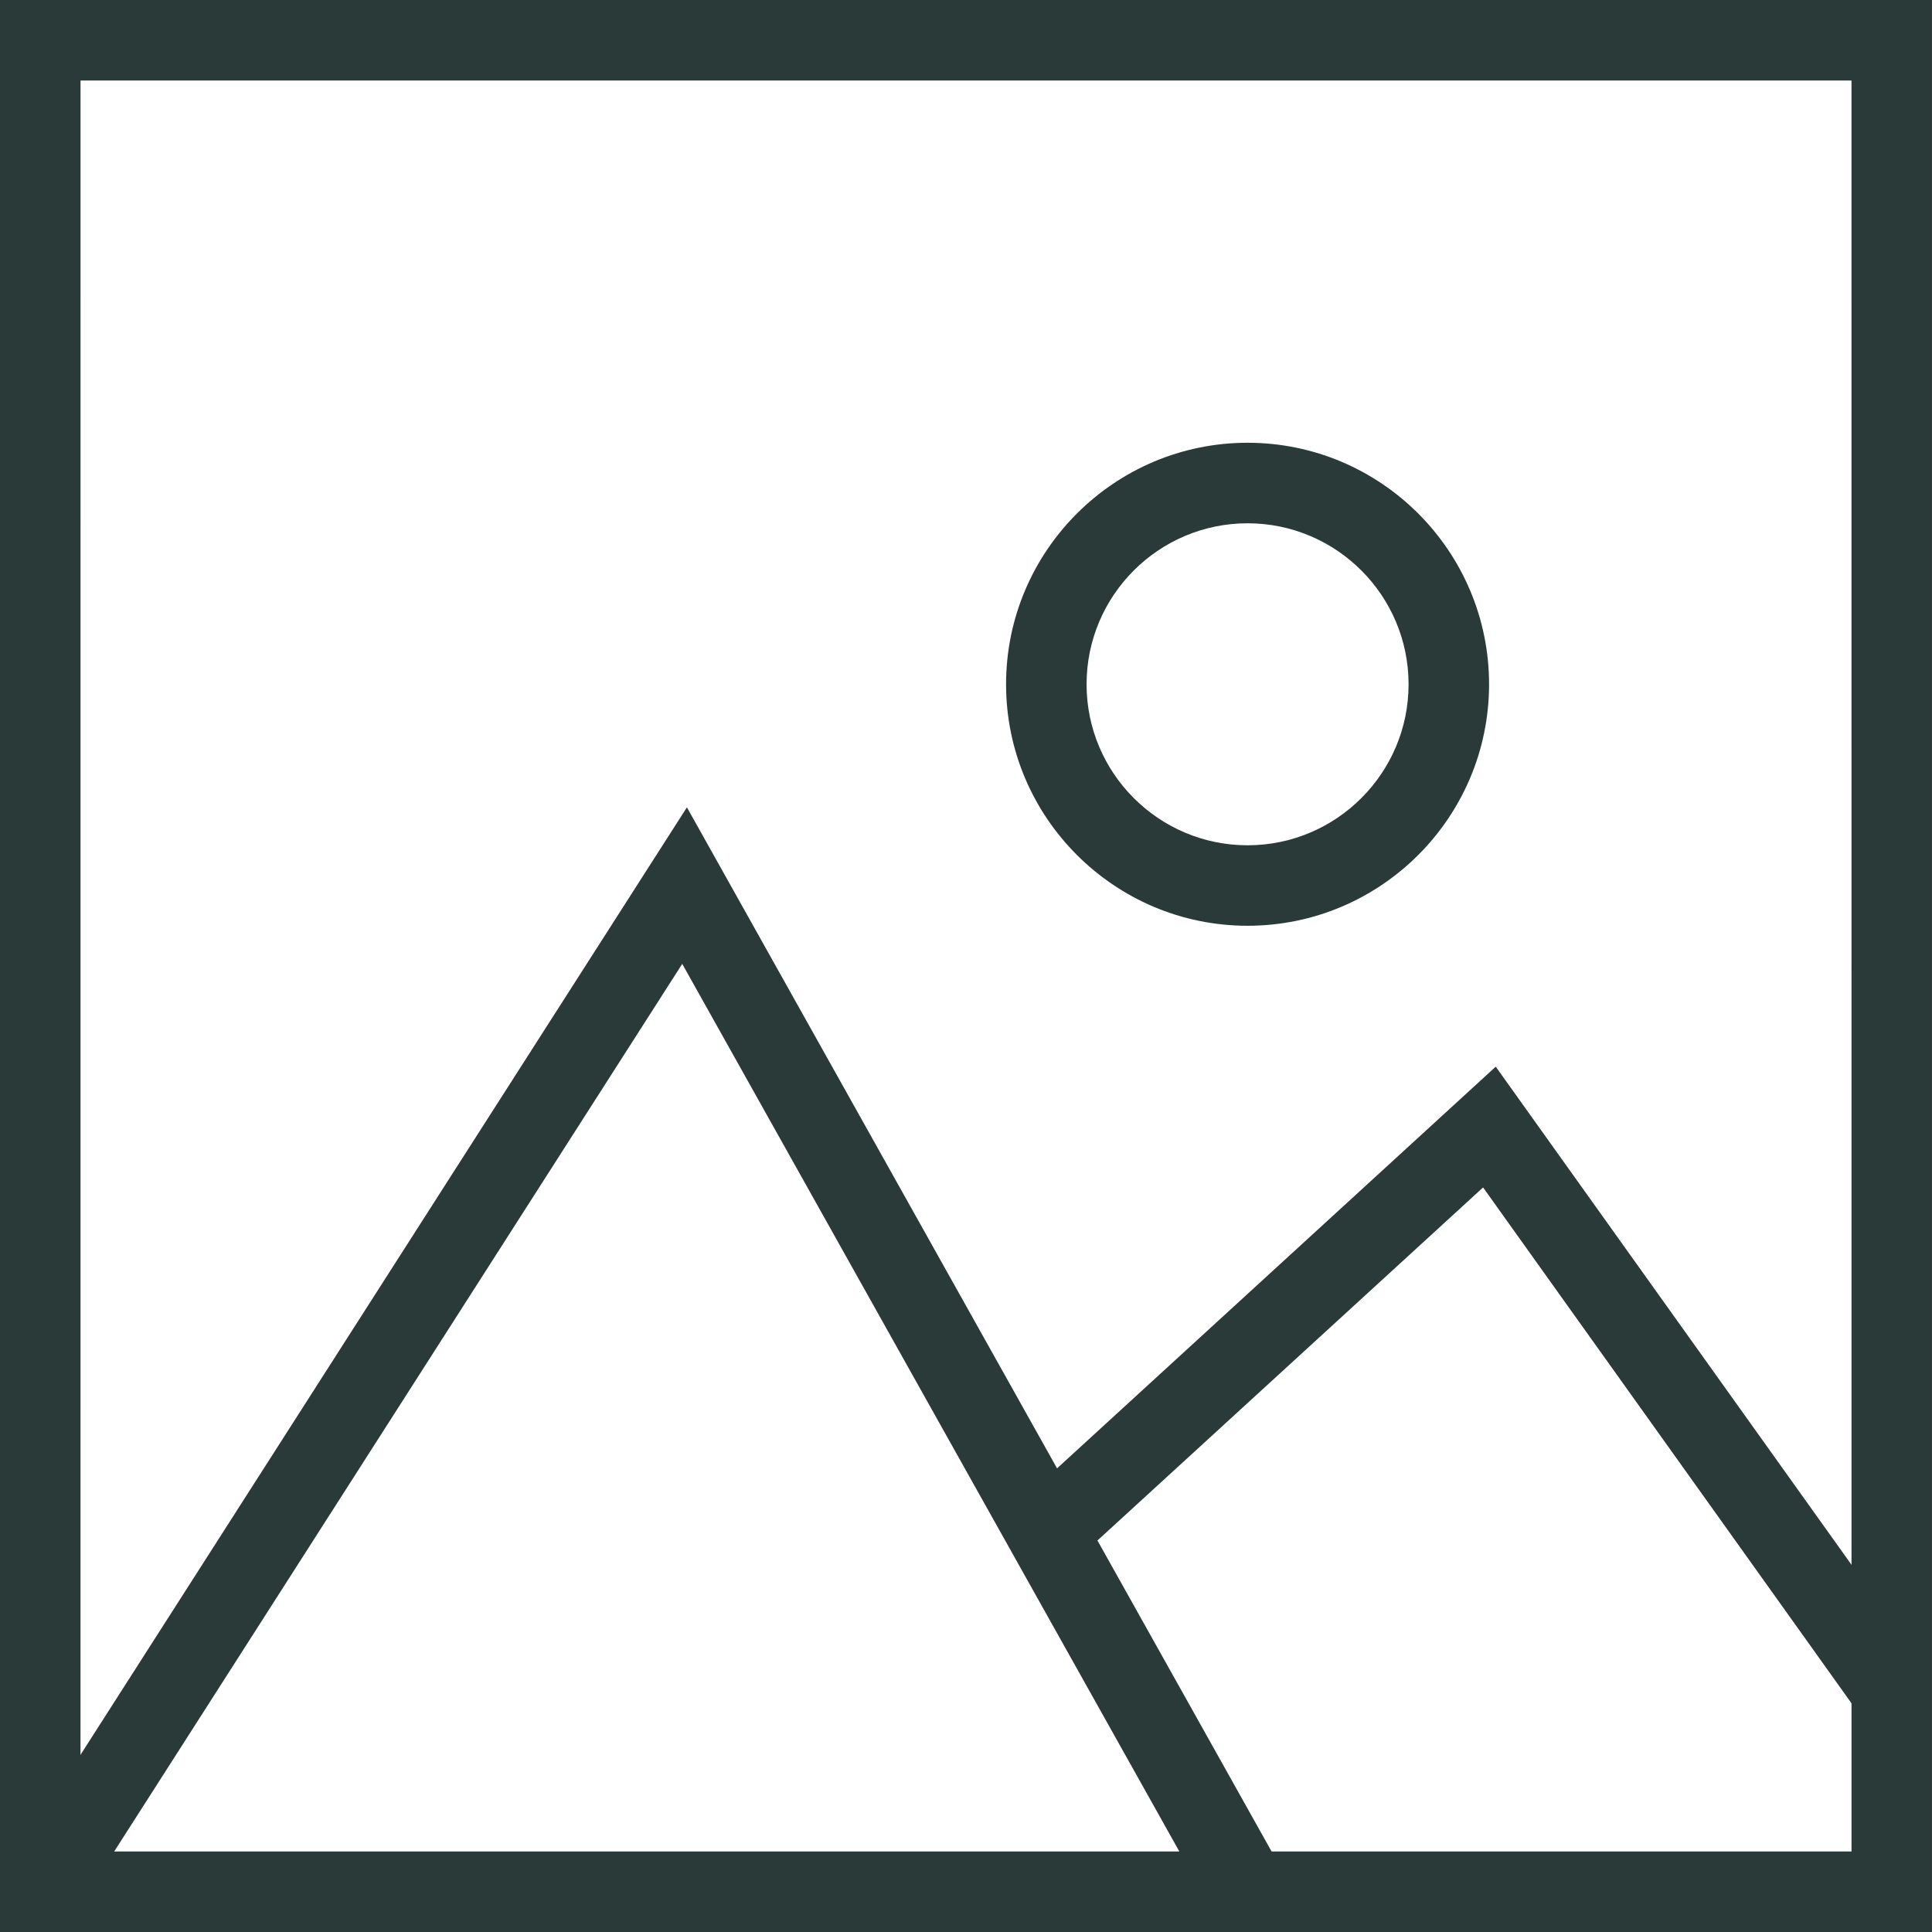
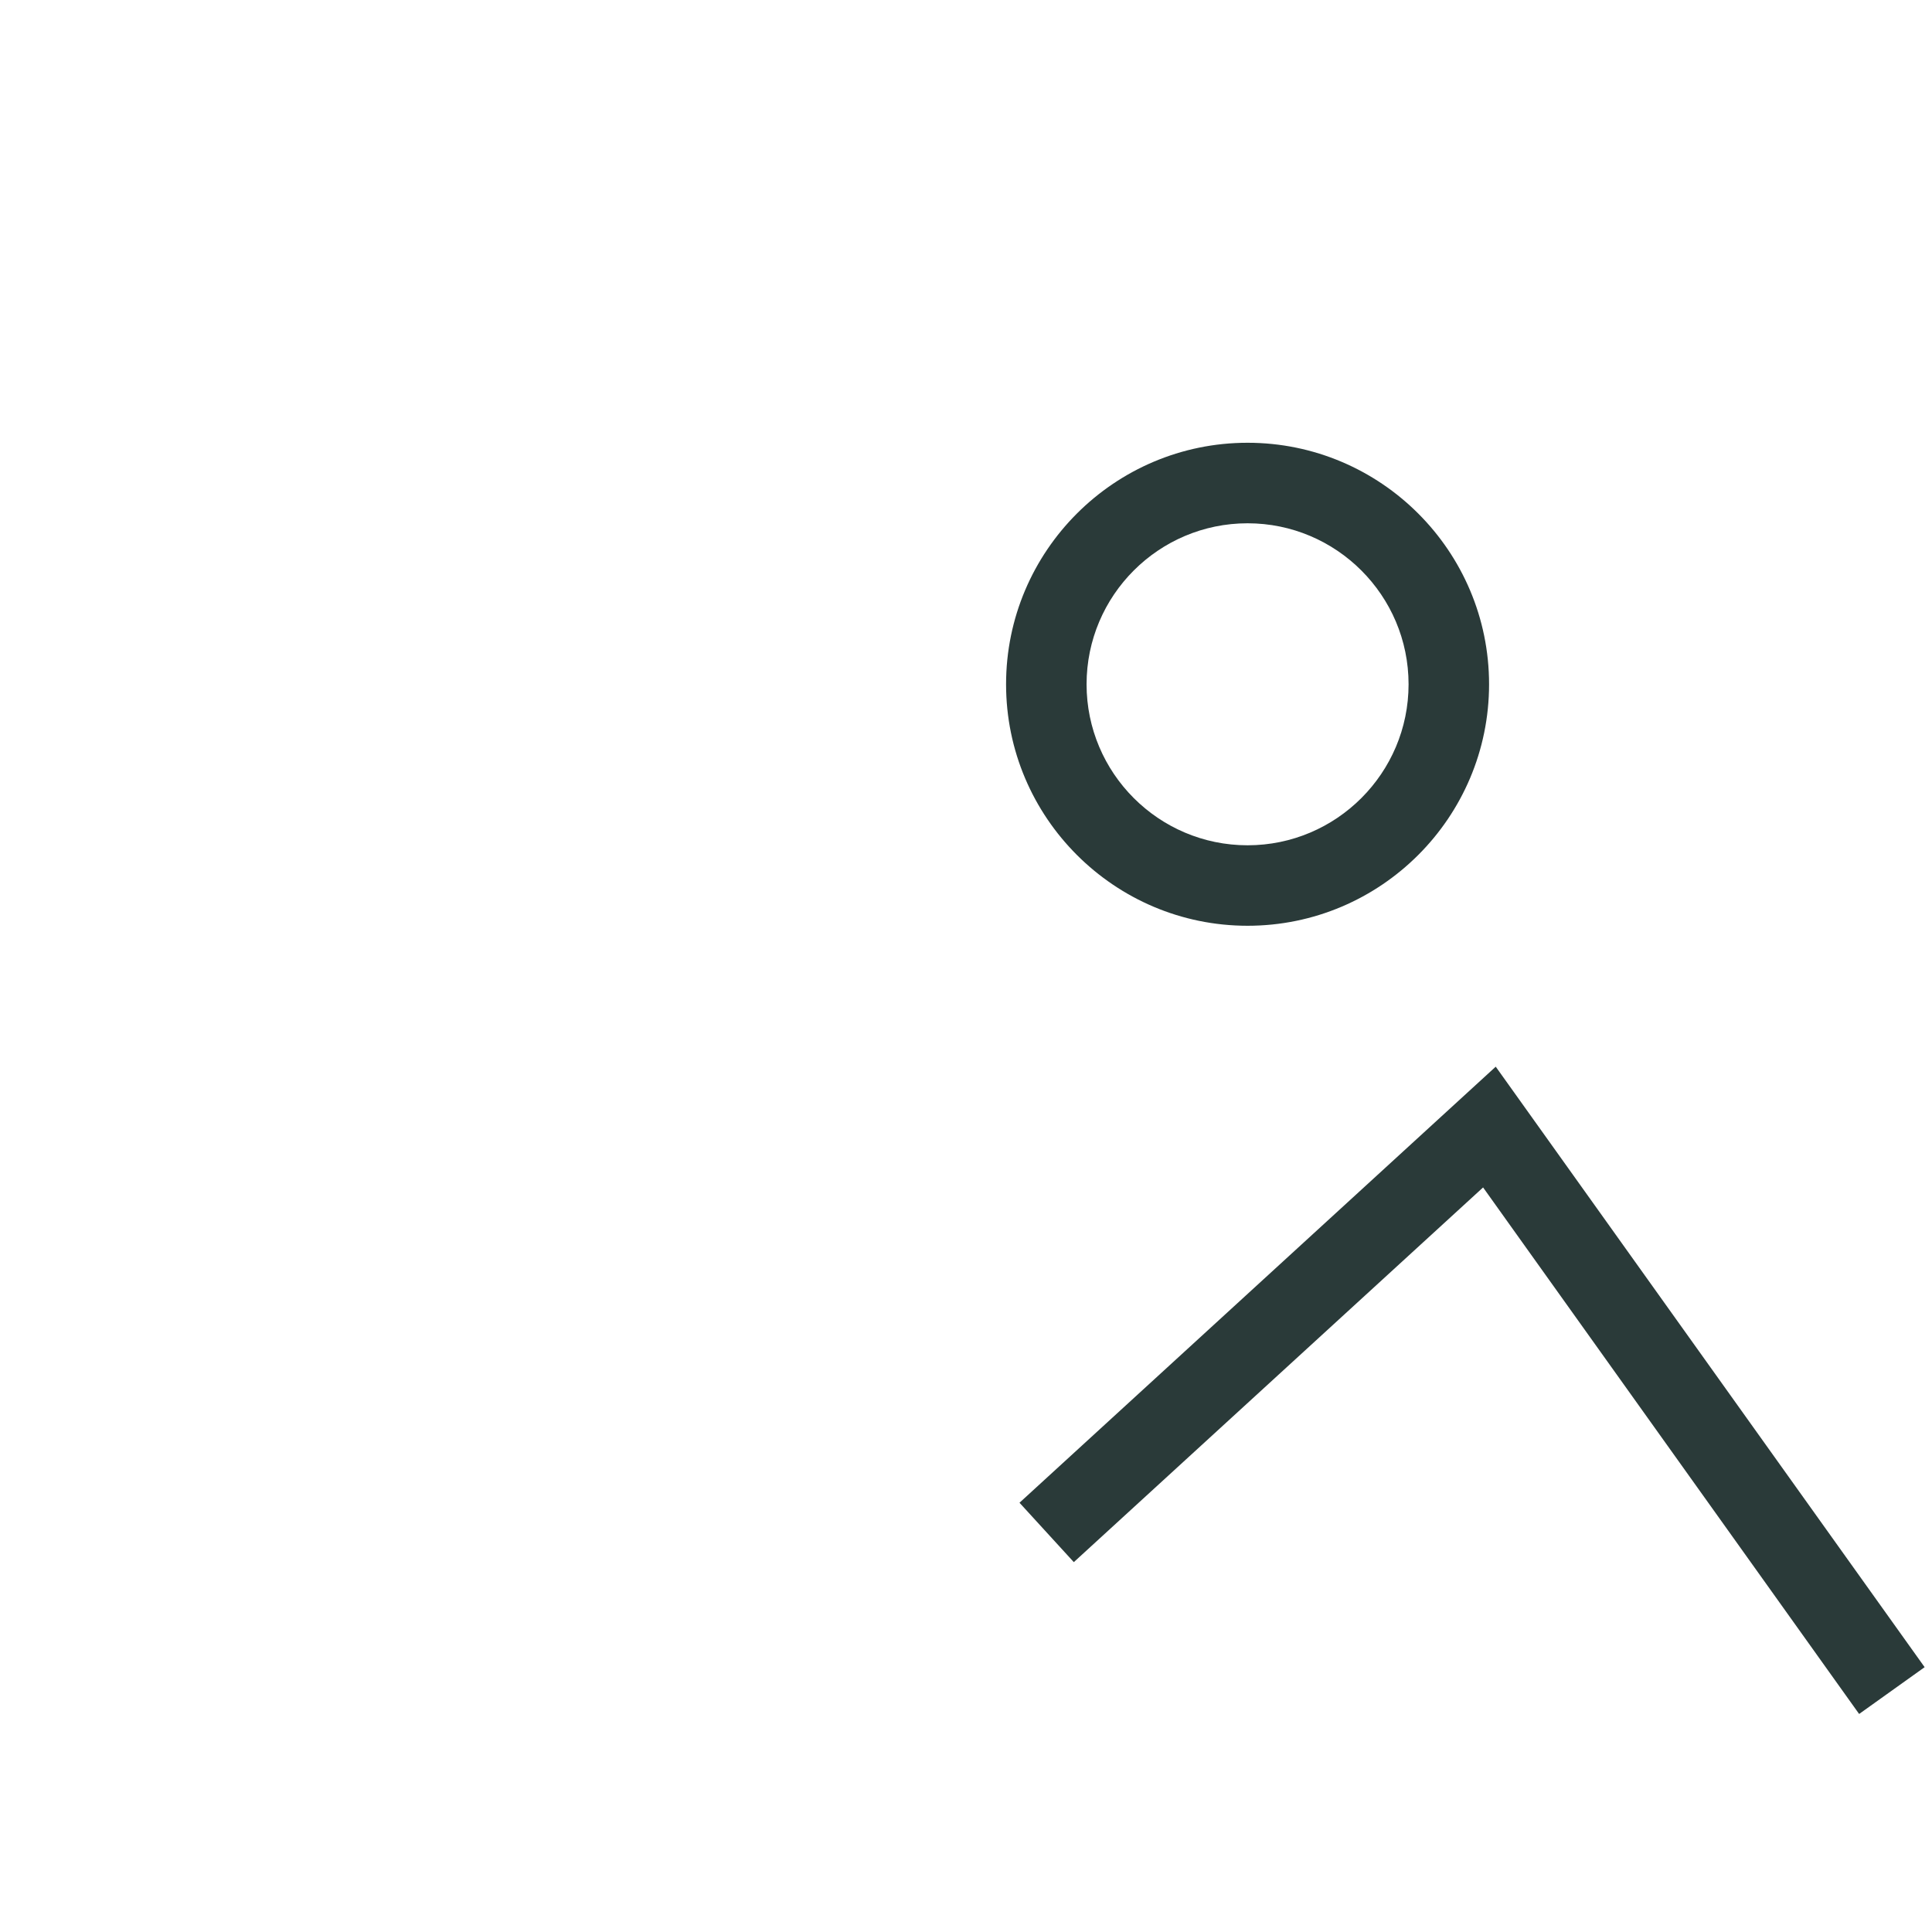
<svg xmlns="http://www.w3.org/2000/svg" width="81" height="81" viewBox="0 0 81 81" fill="none">
-   <path d="M80.999 80.999H0V0H80.999V80.999ZM3.375 77.624H77.626L77.625 3.375H3.376L3.375 77.624Z" fill="#2A3A39" />
-   <path d="M3.123 80.225L0.281 78.406L28.799 33.848L53.798 78.492L50.854 80.141L28.603 40.411L3.123 80.225Z" fill="#2A3A39" />
  <path d="M77.945 71.859L62.179 49.784L45.02 65.493L42.743 63.003L62.709 44.721L80.691 69.897L77.945 71.859Z" fill="#2A3A39" />
  <path d="M52.305 38.813C46.722 38.813 42.18 34.271 42.18 28.688C42.18 23.104 46.722 18.563 52.305 18.563C57.889 18.563 62.43 23.104 62.43 28.688C62.43 34.271 57.889 38.813 52.305 38.813ZM52.305 21.939C48.582 21.939 45.555 24.966 45.555 28.689C45.555 32.411 48.582 35.439 52.305 35.439C56.028 35.439 59.055 32.411 59.055 28.689C59.055 24.966 56.028 21.939 52.305 21.939Z" fill="#2A3A39" />
</svg>